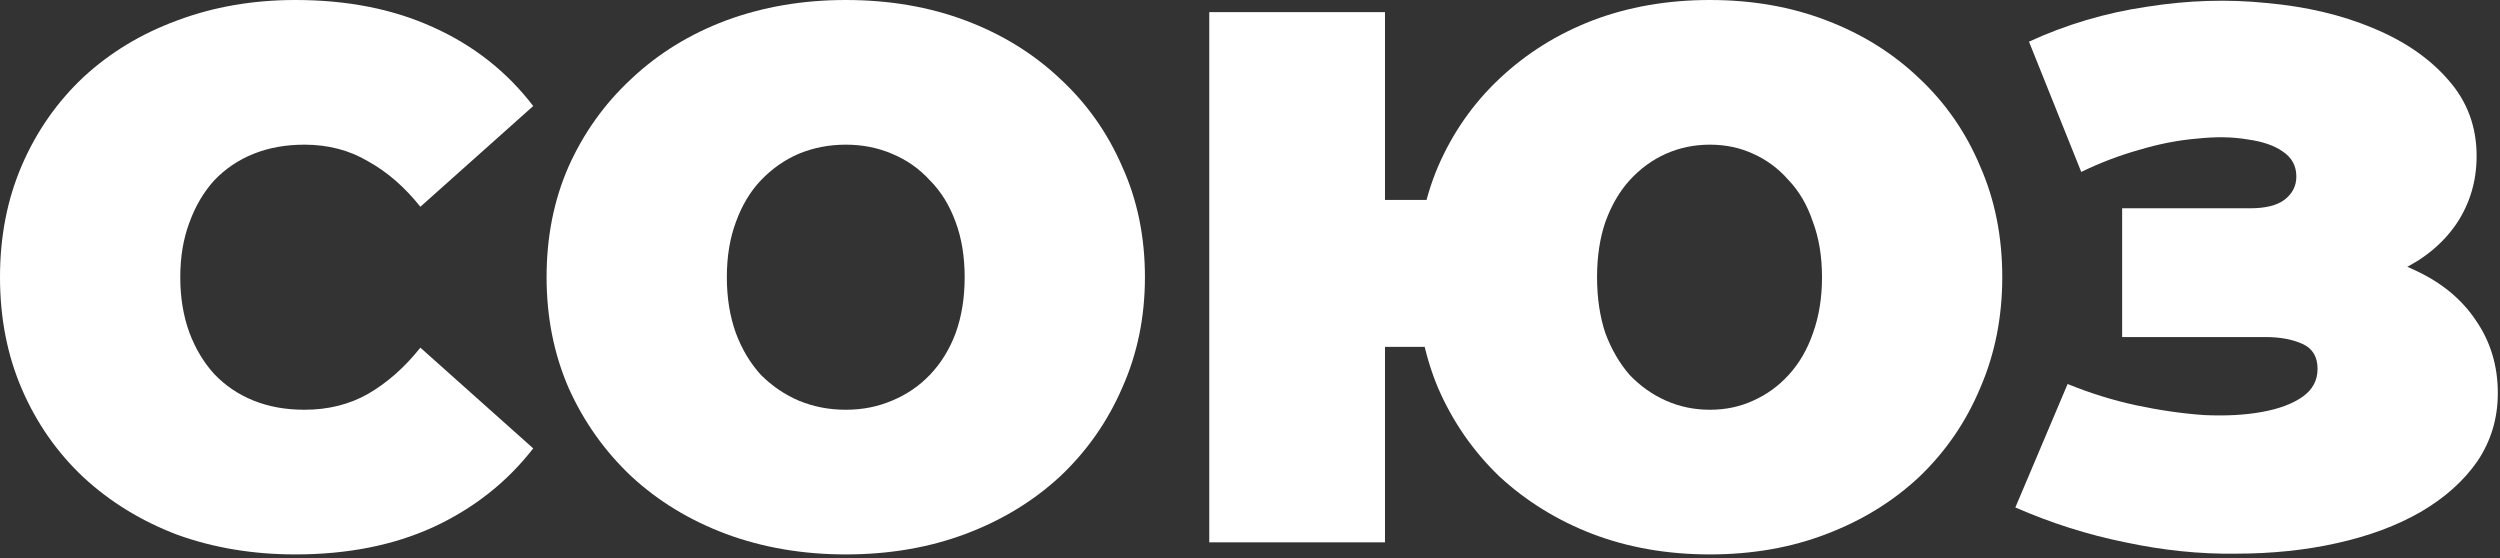
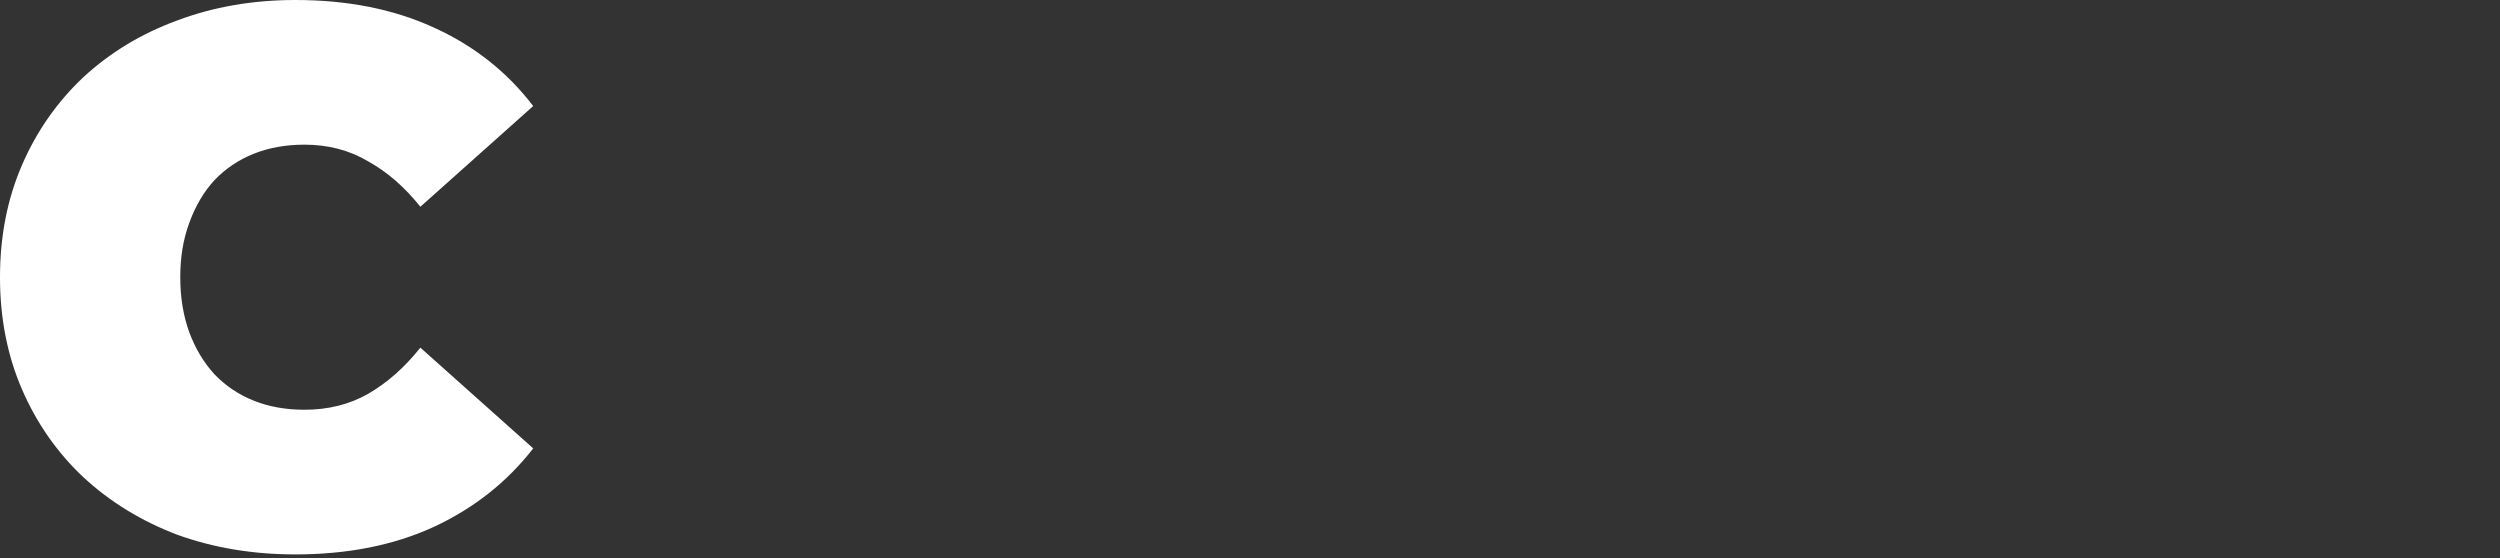
<svg xmlns="http://www.w3.org/2000/svg" width="439" height="98" viewBox="0 0 439 98" fill="none">
  <rect x="0" y="0" width="439" height="98" fill="#333333" stroke="none" />
  <path d="M51.87 97.356C44.422 97.356 37.506 96.203 31.122 93.898C24.827 91.504 19.329 88.135 14.63 83.79C10.019 79.445 6.428 74.303 3.857 68.362C1.286 62.421 0 55.86 0 48.678C0 41.496 1.286 34.935 3.857 28.994C6.428 23.053 10.019 17.911 14.63 13.566C19.329 9.221 24.827 5.896 31.122 3.591C37.506 1.197 44.422 0 51.87 0C61.003 0 69.071 1.596 76.076 4.788C83.169 7.98 89.021 12.591 93.632 18.62L73.815 36.309C71.066 32.851 68.007 30.191 64.638 28.329C61.357 26.378 57.633 25.403 53.466 25.403C50.185 25.403 47.215 25.935 44.555 26.999C41.895 28.063 39.59 29.615 37.639 31.654C35.777 33.693 34.314 36.176 33.25 39.102C32.186 41.939 31.654 45.131 31.654 48.678C31.654 52.225 32.186 55.461 33.25 58.387C34.314 61.224 35.777 63.663 37.639 65.702C39.59 67.741 41.895 69.293 44.555 70.357C47.215 71.421 50.185 71.953 53.466 71.953C57.633 71.953 61.357 71.022 64.638 69.16C68.007 67.209 71.066 64.505 73.815 61.047L93.632 78.736C89.021 84.677 83.169 89.287 76.076 92.568C69.071 95.76 61.003 97.356 51.87 97.356Z" fill="white" />
-   <path d="M148.515 97.356C140.979 97.356 133.974 96.159 127.501 93.765C121.117 91.371 115.576 88.002 110.876 83.657C106.177 79.224 102.497 74.037 99.837 68.096C97.266 62.155 95.98 55.683 95.98 48.678C95.98 41.585 97.266 35.112 99.837 29.26C102.497 23.319 106.177 18.177 110.876 13.832C115.576 9.399 121.117 5.985 127.501 3.591C133.974 1.197 140.979 0 148.515 0C156.141 0 163.145 1.197 169.529 3.591C175.913 5.985 181.455 9.399 186.154 13.832C190.854 18.177 194.489 23.319 197.06 29.26C199.72 35.112 201.05 41.585 201.05 48.678C201.05 55.683 199.72 62.155 197.06 68.096C194.489 74.037 190.854 79.224 186.154 83.657C181.455 88.002 175.913 91.371 169.529 93.765C163.145 96.159 156.141 97.356 148.515 97.356ZM148.515 71.953C151.441 71.953 154.146 71.421 156.628 70.357C159.2 69.293 161.416 67.786 163.278 65.835C165.229 63.796 166.736 61.357 167.8 58.52C168.864 55.594 169.396 52.313 169.396 48.678C169.396 45.043 168.864 41.806 167.8 38.969C166.736 36.043 165.229 33.605 163.278 31.654C161.416 29.615 159.2 28.063 156.628 26.999C154.146 25.935 151.441 25.403 148.515 25.403C145.589 25.403 142.841 25.935 140.269 26.999C137.787 28.063 135.57 29.615 133.619 31.654C131.757 33.605 130.294 36.043 129.23 38.969C128.166 41.806 127.634 45.043 127.634 48.678C127.634 52.313 128.166 55.594 129.23 58.52C130.294 61.357 131.757 63.796 133.619 65.835C135.57 67.786 137.787 69.293 140.269 70.357C142.841 71.421 145.589 71.953 148.515 71.953Z" fill="white" />
-   <path d="M212.347 95.228V2.128H243.203V35.112H267.276V60.914H243.203V95.228H212.347ZM300.26 97.356C292.812 97.356 285.94 96.159 279.645 93.765C273.438 91.371 267.985 88.002 263.286 83.657C258.675 79.224 255.084 74.037 252.513 68.096C250.03 62.155 248.789 55.683 248.789 48.678C248.789 41.585 250.03 35.112 252.513 29.26C255.084 23.319 258.675 18.177 263.286 13.832C267.985 9.399 273.438 5.985 279.645 3.591C285.94 1.197 292.812 0 300.26 0C307.708 0 314.535 1.197 320.742 3.591C327.037 5.985 332.49 9.399 337.101 13.832C341.712 18.177 345.258 23.319 347.741 29.26C350.312 35.112 351.598 41.585 351.598 48.678C351.598 55.683 350.312 62.155 347.741 68.096C345.258 74.037 341.712 79.224 337.101 83.657C332.49 88.002 327.037 91.371 320.742 93.765C314.535 96.159 307.708 97.356 300.26 97.356ZM300.26 71.953C303.009 71.953 305.536 71.421 307.841 70.357C310.235 69.293 312.319 67.786 314.092 65.835C315.954 63.796 317.373 61.357 318.348 58.52C319.412 55.594 319.944 52.313 319.944 48.678C319.944 45.043 319.412 41.806 318.348 38.969C317.373 36.043 315.954 33.605 314.092 31.654C312.319 29.615 310.235 28.063 307.841 26.999C305.536 25.935 303.009 25.403 300.26 25.403C297.511 25.403 294.94 25.935 292.546 26.999C290.152 28.063 288.024 29.615 286.162 31.654C284.389 33.605 282.97 36.043 281.906 38.969C280.931 41.806 280.443 45.043 280.443 48.678C280.443 52.313 280.931 55.594 281.906 58.52C282.97 61.357 284.389 63.796 286.162 65.835C288.024 67.786 290.152 69.293 292.546 70.357C294.94 71.421 297.511 71.953 300.26 71.953Z" fill="white" />
-   <path d="M353.896 89.11L363.073 67.431C366.975 69.027 370.965 70.268 375.043 71.155C379.211 72.042 383.201 72.618 387.013 72.884C390.826 73.061 394.195 72.884 397.121 72.352C400.136 71.82 402.53 70.933 404.303 69.692C406.077 68.451 406.963 66.81 406.963 64.771C406.963 62.643 406.077 61.18 404.303 60.382C402.53 59.584 400.358 59.185 397.786 59.185H372.649V36.575H395.126C397.786 36.575 399.781 36.087 401.111 35.112C402.53 34.048 403.239 32.674 403.239 30.989C403.239 29.127 402.441 27.664 400.845 26.6C399.338 25.536 397.254 24.827 394.594 24.472C392.023 24.029 389.097 23.984 385.816 24.339C382.536 24.605 379.122 25.27 375.575 26.334C372.117 27.309 368.748 28.595 365.467 30.191L356.29 7.315C362.852 4.3 369.723 2.261 376.905 1.197C384.176 0.044 391.225 -0.177 398.052 0.532C404.968 1.153 411.175 2.616 416.672 4.921C422.258 7.226 426.692 10.285 429.972 14.098C433.253 17.822 434.893 22.255 434.893 27.398C434.893 31.831 433.696 35.821 431.302 39.368C428.908 42.826 425.628 45.53 421.46 47.481C417.382 49.432 412.727 50.407 407.495 50.407L408.16 44.156C414.278 44.156 419.598 45.264 424.12 47.481C428.731 49.609 432.278 52.535 434.76 56.259C437.332 59.983 438.617 64.239 438.617 69.027C438.617 73.46 437.42 77.45 435.026 80.997C432.632 84.455 429.307 87.425 425.051 89.908C420.884 92.302 416.007 94.12 410.421 95.361C404.924 96.602 398.983 97.223 392.599 97.223C386.304 97.312 379.831 96.647 373.181 95.228C366.62 93.898 360.192 91.859 353.896 89.11Z" fill="white" />
</svg>